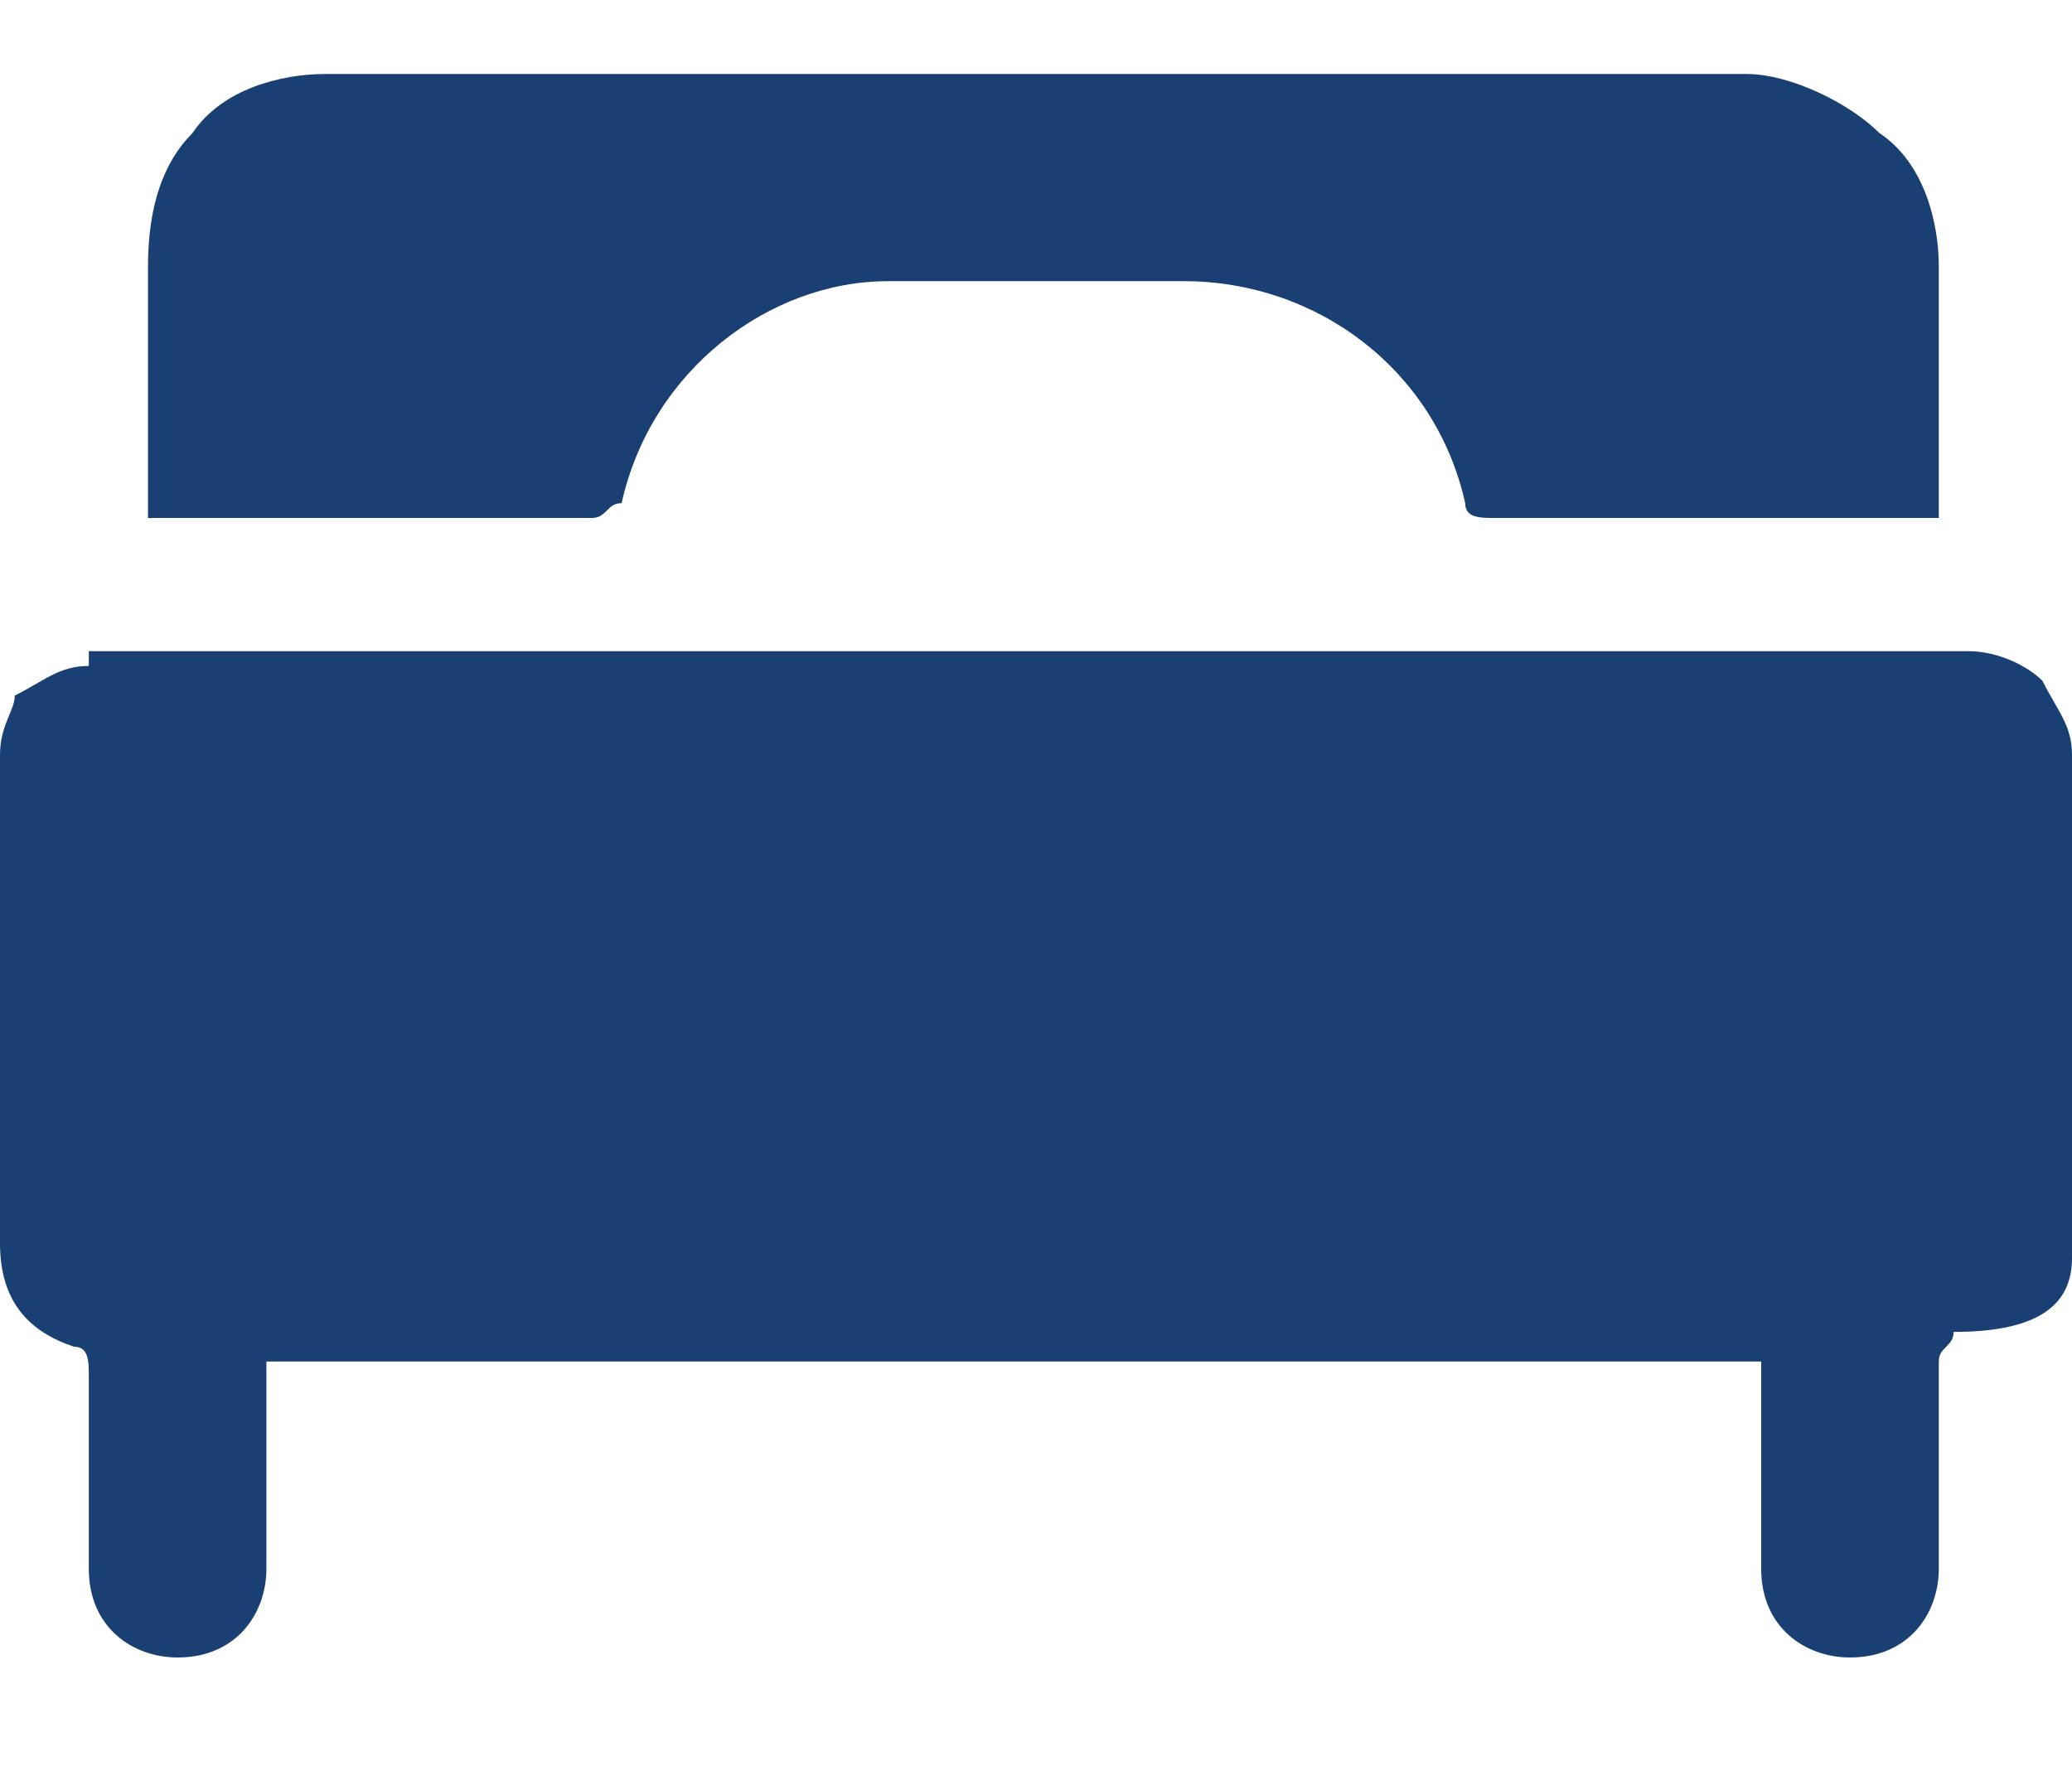
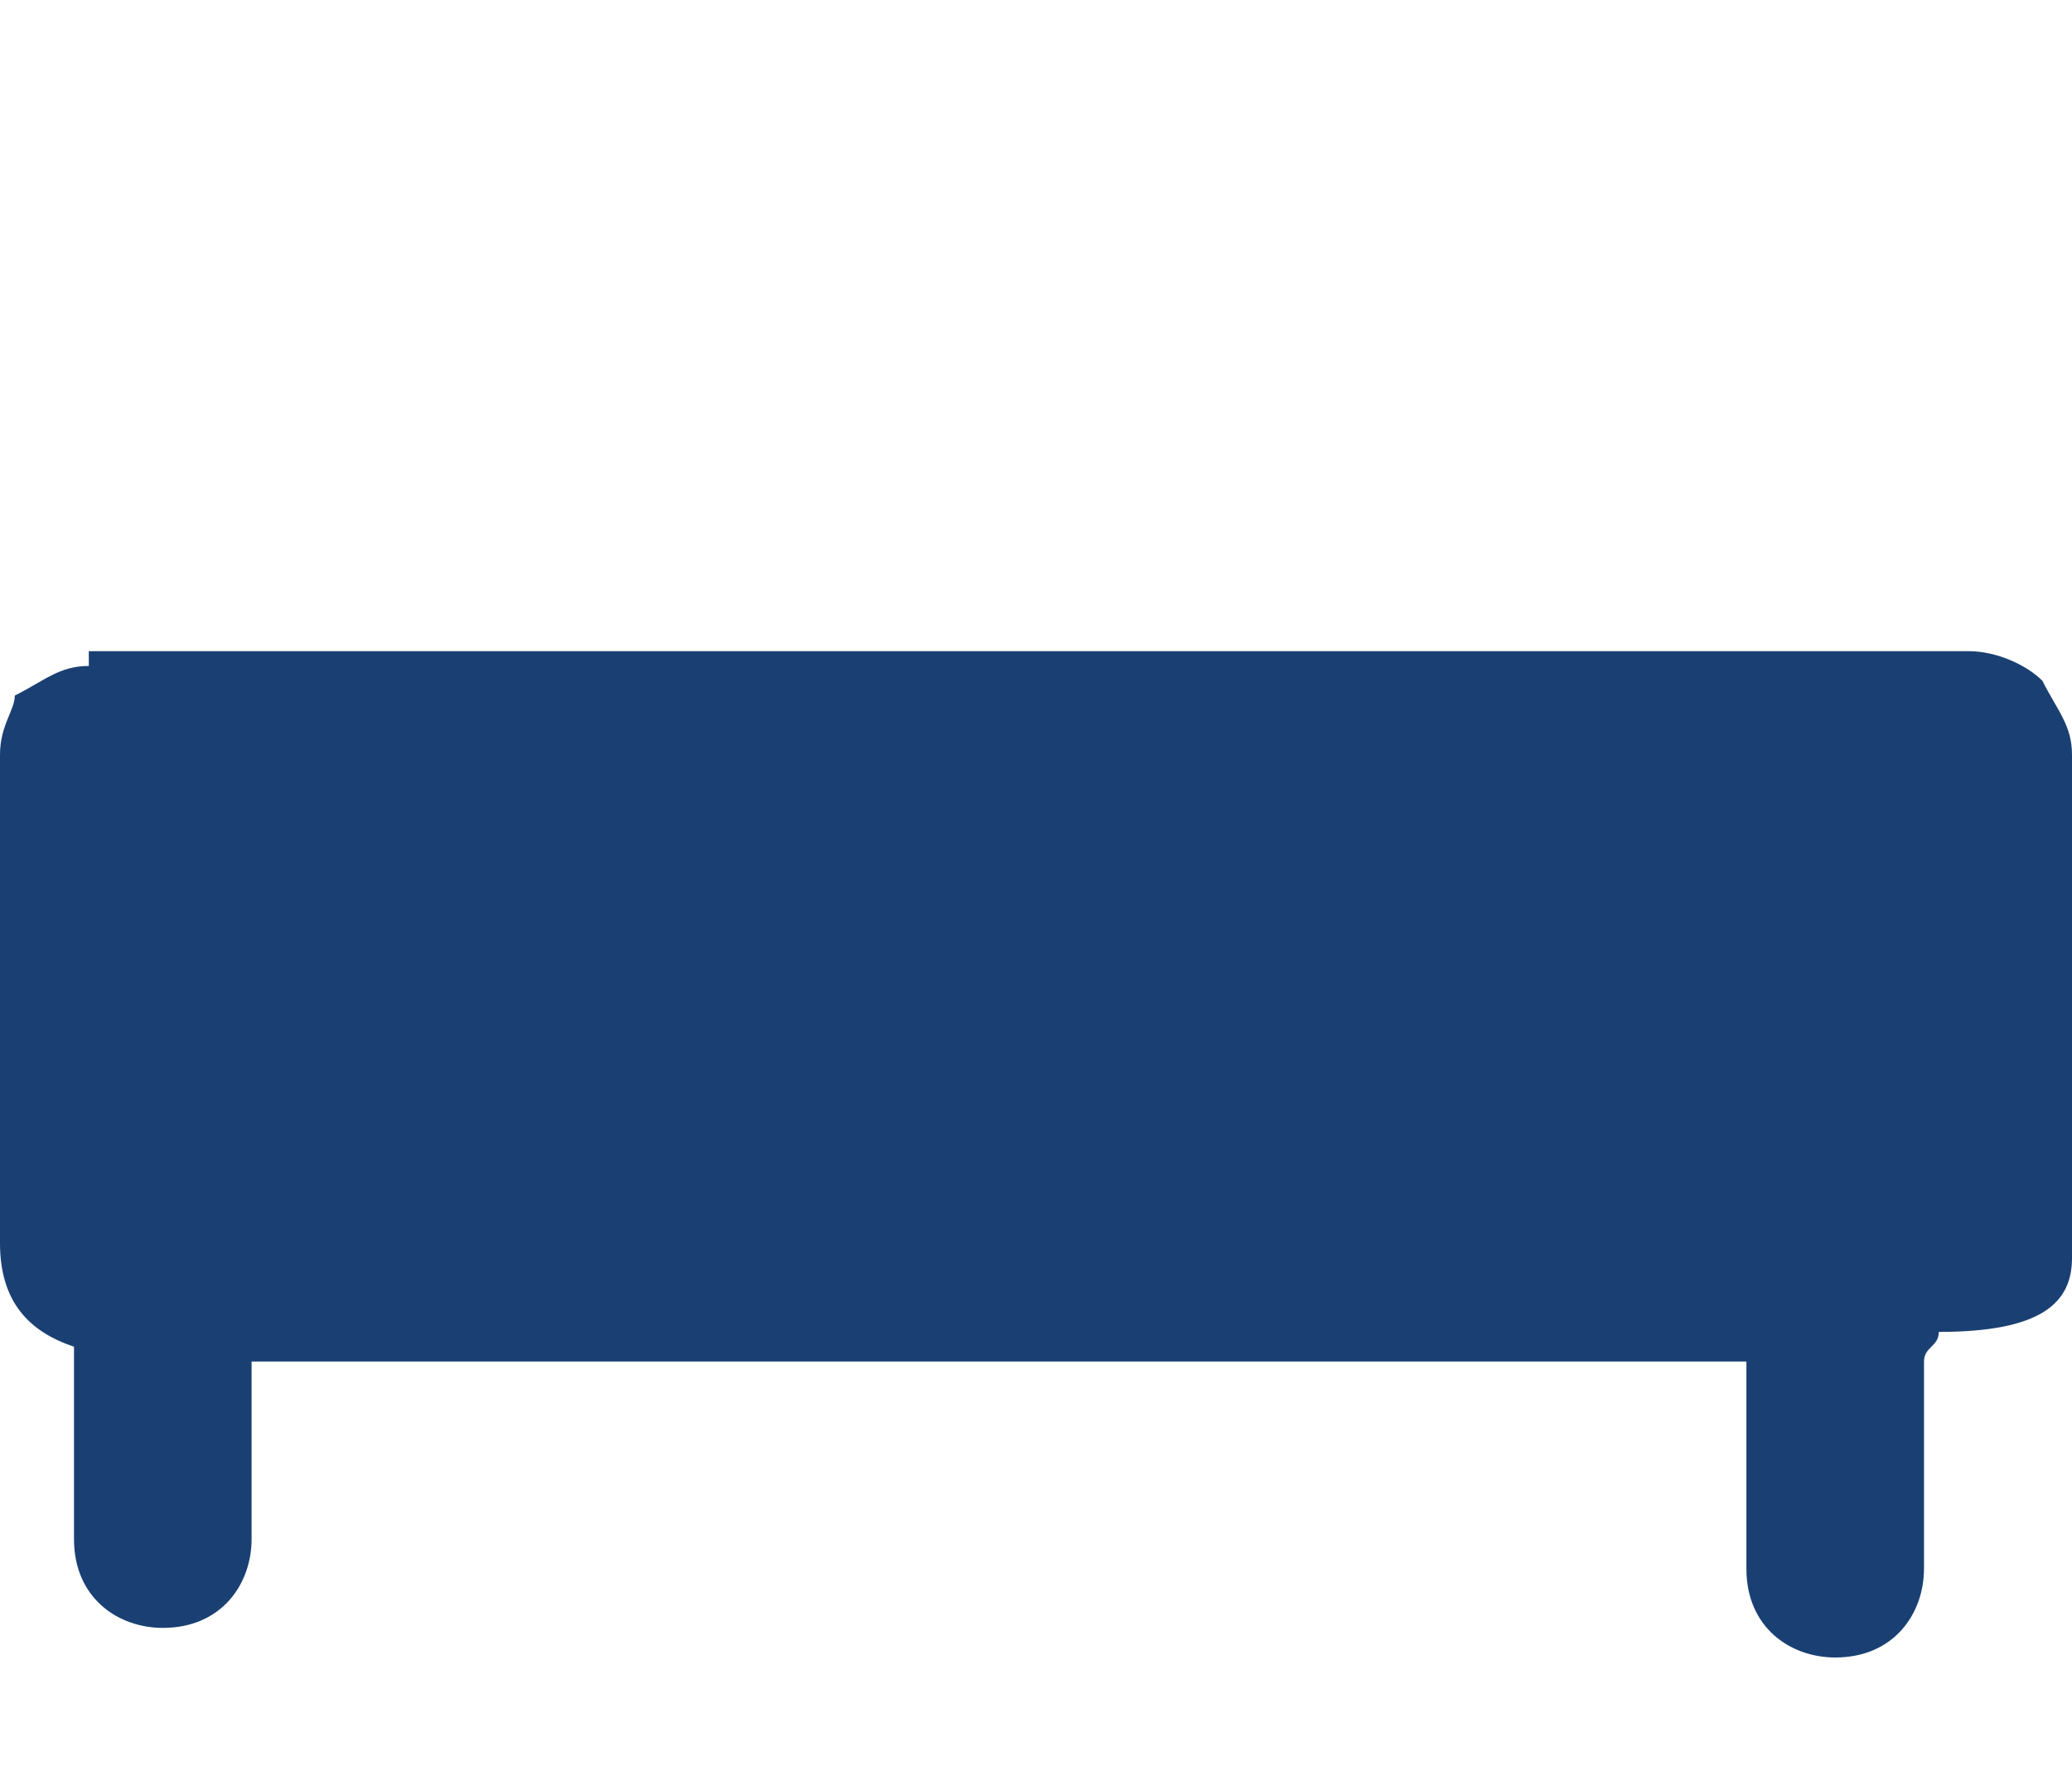
<svg xmlns="http://www.w3.org/2000/svg" version="1.1" id="Layer_1" x="0px" y="0px" viewBox="0 0 14 12" style="enable-background:new 0 0 14 12;" xml:space="preserve">
  <style type="text/css">
	.st0{fill:#1A4073;}
</style>
-   <path class="st0" d="M6,1.9H8c0.9,0,1.7,0.6,1.9,1.5c0,0.1,0.1,0.1,0.2,0.1h2.9c0,0,0.1,0,0.1,0c0,0,0-0.1,0-0.1V1.8  c0-0.3-0.1-0.7-0.4-0.9c-0.2-0.2-0.6-0.4-0.9-0.4H2.2c-0.3,0-0.7,0.1-0.9,0.4C1.1,1.1,1,1.4,1,1.8v1.6c0,0,0,0.1,0,0.1  c0,0,0.1,0,0.1,0H4c0.1,0,0.1-0.1,0.2-0.1C4.4,2.5,5.2,1.9,6,1.9z" />
-   <path class="st0" d="M0.6,4.5c-0.2,0-0.3,0.1-0.5,0.2C0.1,4.8,0,4.9,0,5.1v3.3C0,8.8,0.2,9,0.5,9.1c0.1,0,0.1,0.1,0.1,0.2v1.3  c0,0.4,0.3,0.6,0.6,0.6c0.4,0,0.6-0.3,0.6-0.6V9.3c0,0,0-0.1,0-0.1c0,0,0.1,0,0.1,0h9.9c0,0,0.1,0,0.1,0c0,0,0,0.1,0,0.1v1.3  c0,0.4,0.3,0.6,0.6,0.6c0.4,0,0.6-0.3,0.6-0.6V9.2c0-0.1,0.1-0.1,0.1-0.2C13.8,9,14,8.8,14,8.5V5.1c0-0.2-0.1-0.3-0.2-0.5  c-0.1-0.1-0.3-0.2-0.5-0.2H0.6z" />
+   <path class="st0" d="M0.6,4.5c-0.2,0-0.3,0.1-0.5,0.2C0.1,4.8,0,4.9,0,5.1v3.3C0,8.8,0.2,9,0.5,9.1v1.3  c0,0.4,0.3,0.6,0.6,0.6c0.4,0,0.6-0.3,0.6-0.6V9.3c0,0,0-0.1,0-0.1c0,0,0.1,0,0.1,0h9.9c0,0,0.1,0,0.1,0c0,0,0,0.1,0,0.1v1.3  c0,0.4,0.3,0.6,0.6,0.6c0.4,0,0.6-0.3,0.6-0.6V9.2c0-0.1,0.1-0.1,0.1-0.2C13.8,9,14,8.8,14,8.5V5.1c0-0.2-0.1-0.3-0.2-0.5  c-0.1-0.1-0.3-0.2-0.5-0.2H0.6z" />
</svg>